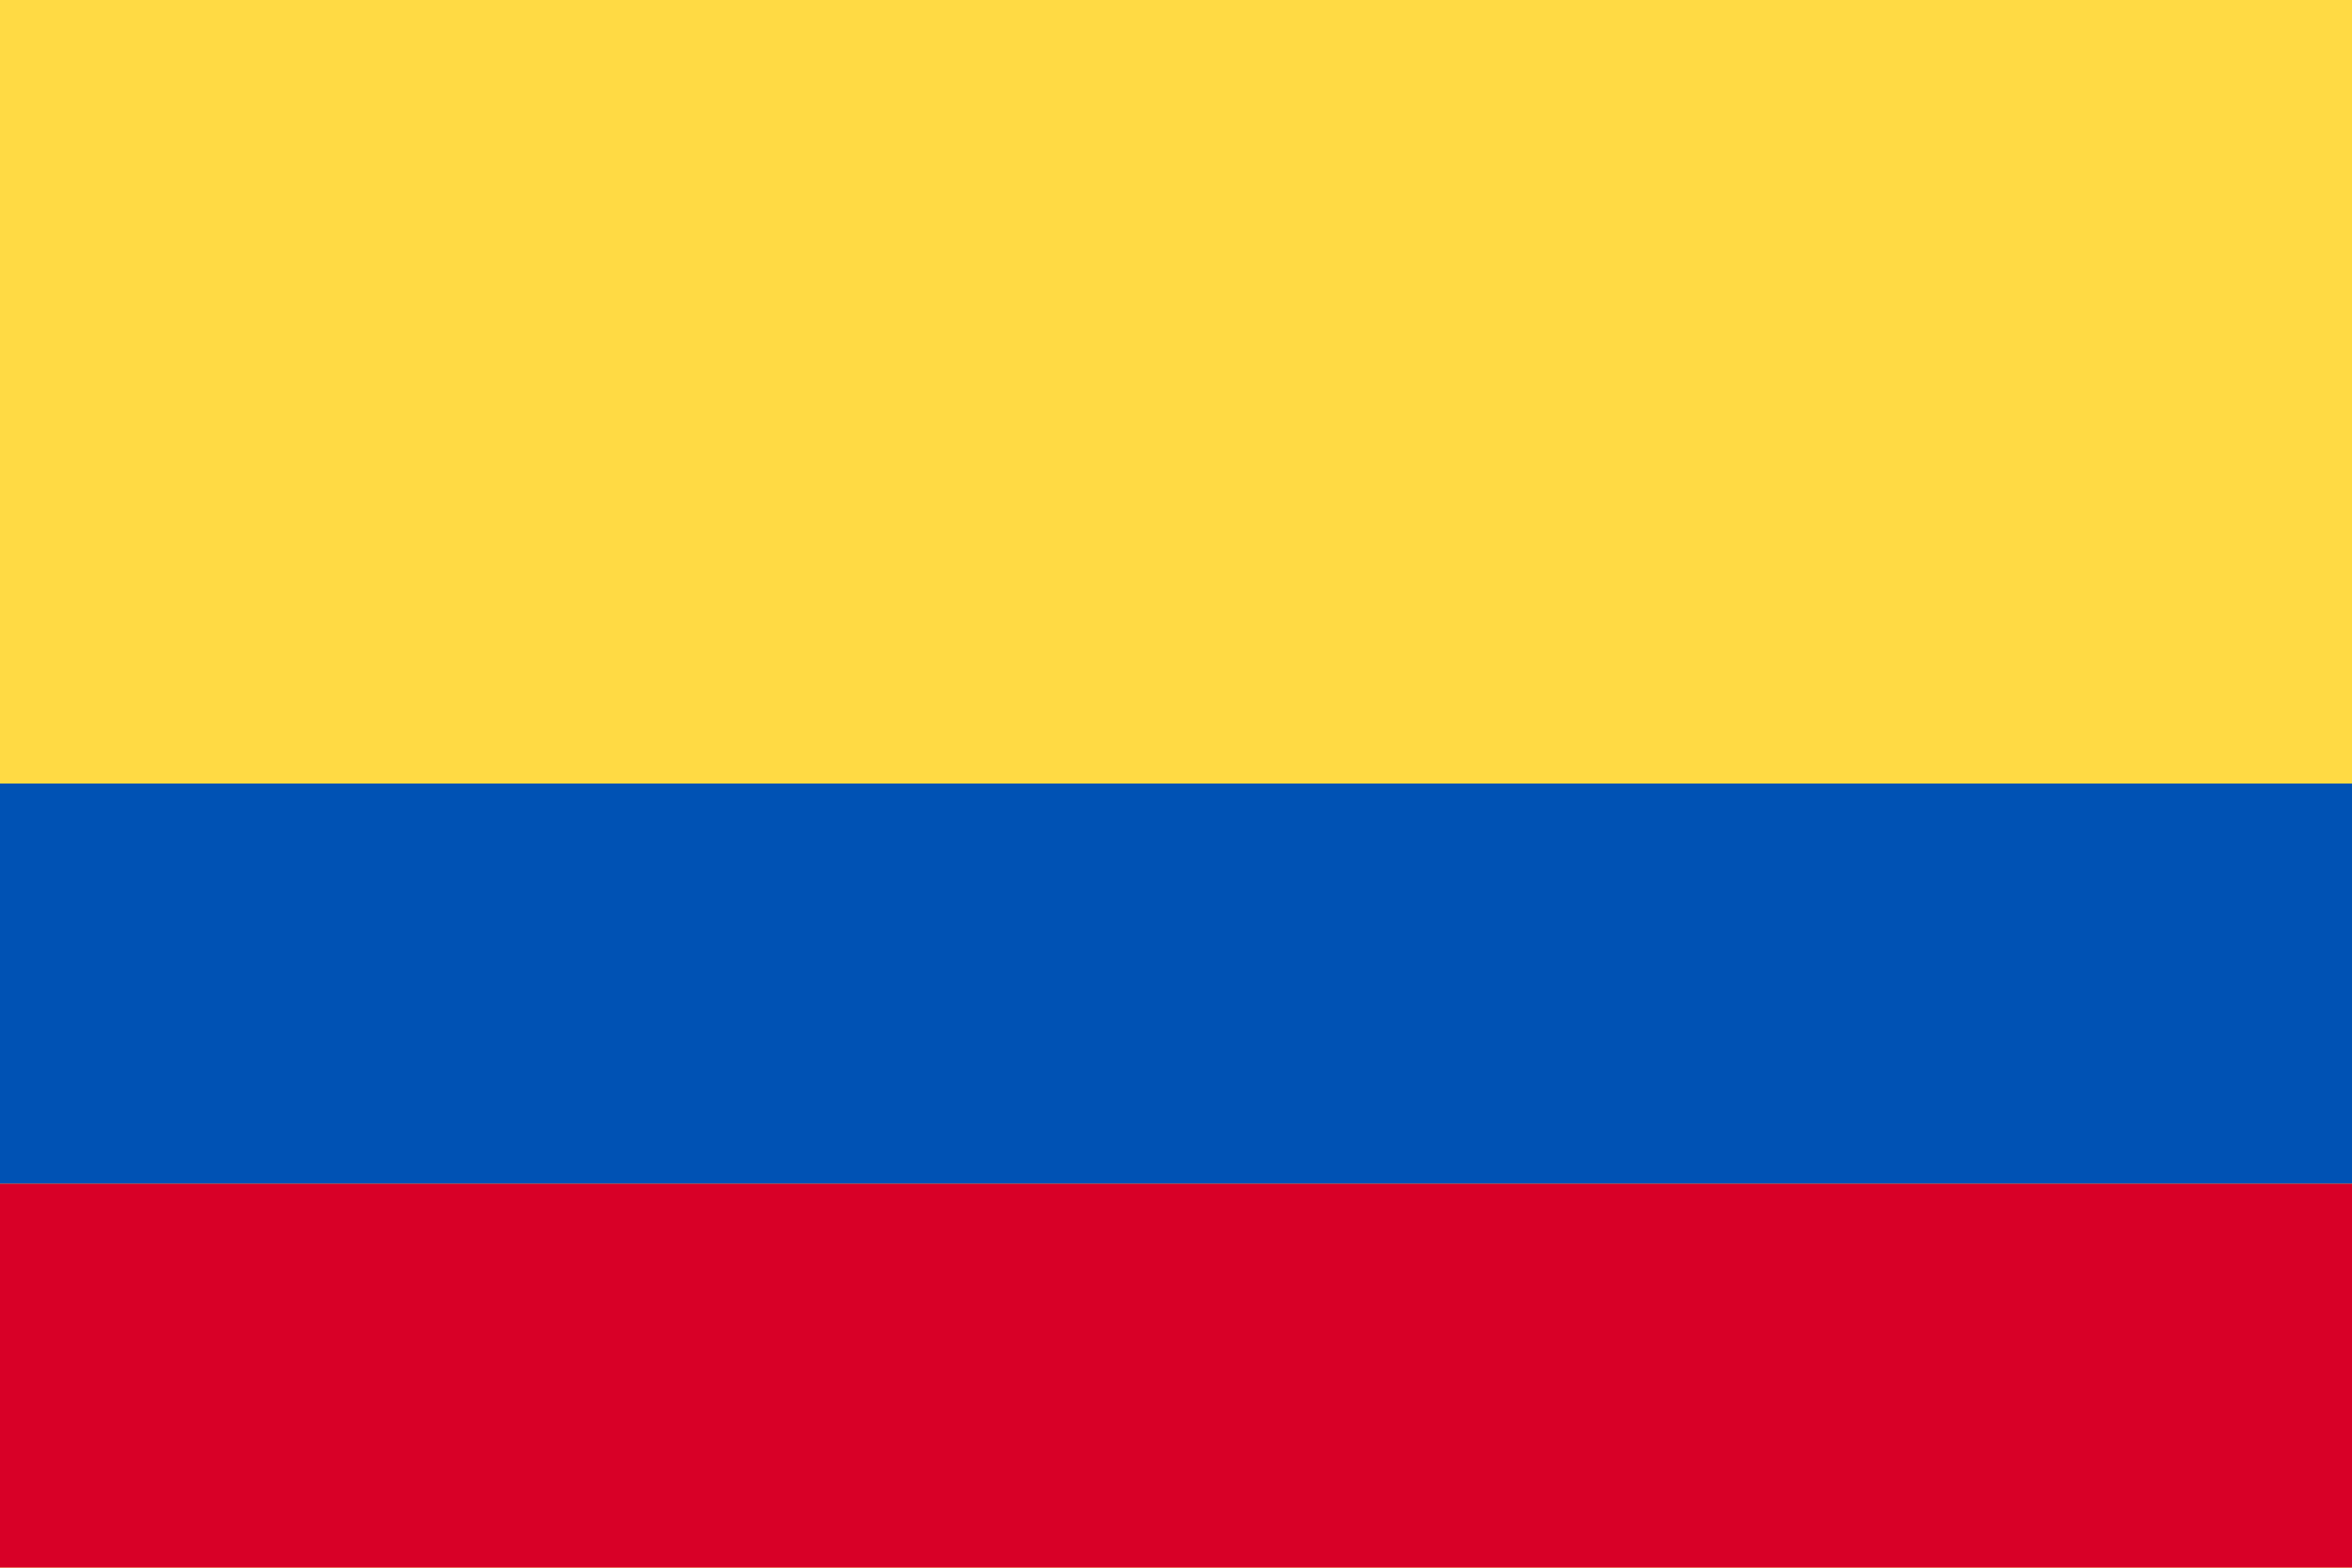
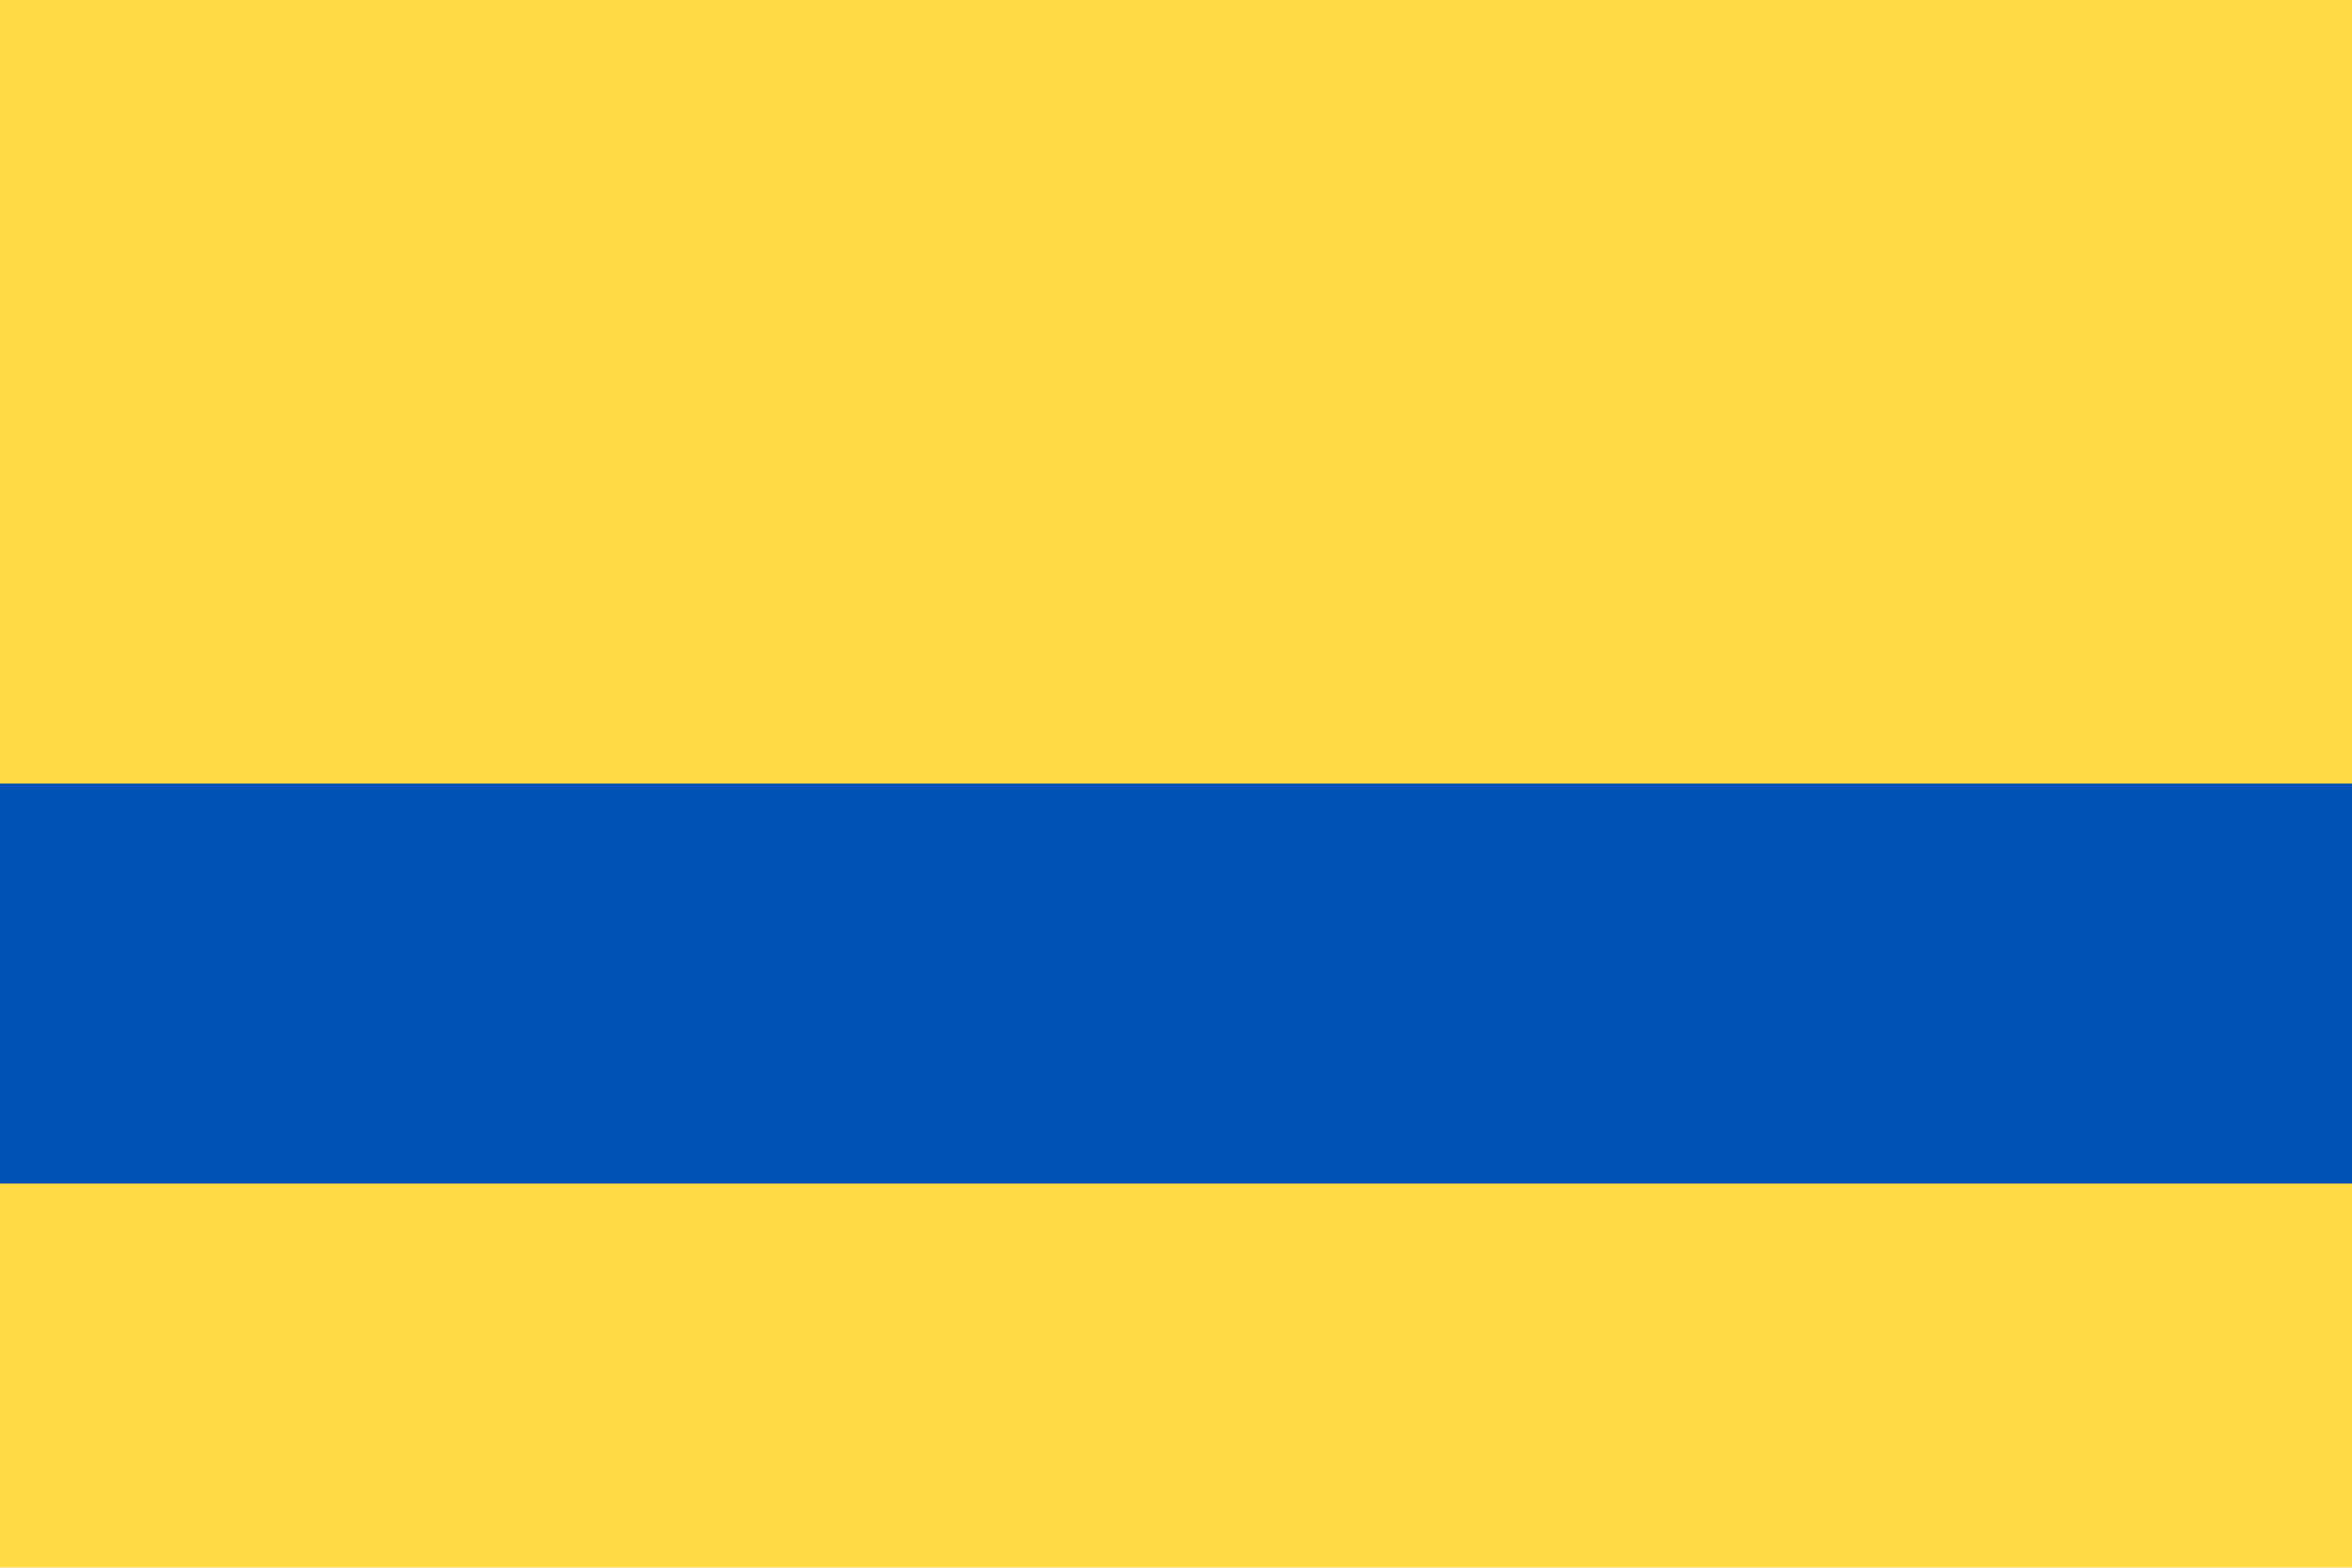
<svg xmlns="http://www.w3.org/2000/svg" version="1.1" id="Capa_1" x="0px" y="0px" viewBox="-651 1304.4 512 341.3" style="enable-background:new -651 1304.4 512 341.3;" xml:space="preserve">
  <style type="text/css">
	.st0{fill:#FFDA44;}
	.st1{fill:#D80027;}
	.st2{fill:#0052B4;}
</style>
  <rect x="-651" y="1304.4" class="st0" width="512" height="341.3" />
-   <rect x="-651" y="1562.1" class="st1" width="512" height="83.6" />
  <rect x="-651" y="1475" class="st2" width="512" height="87.1" />
</svg>